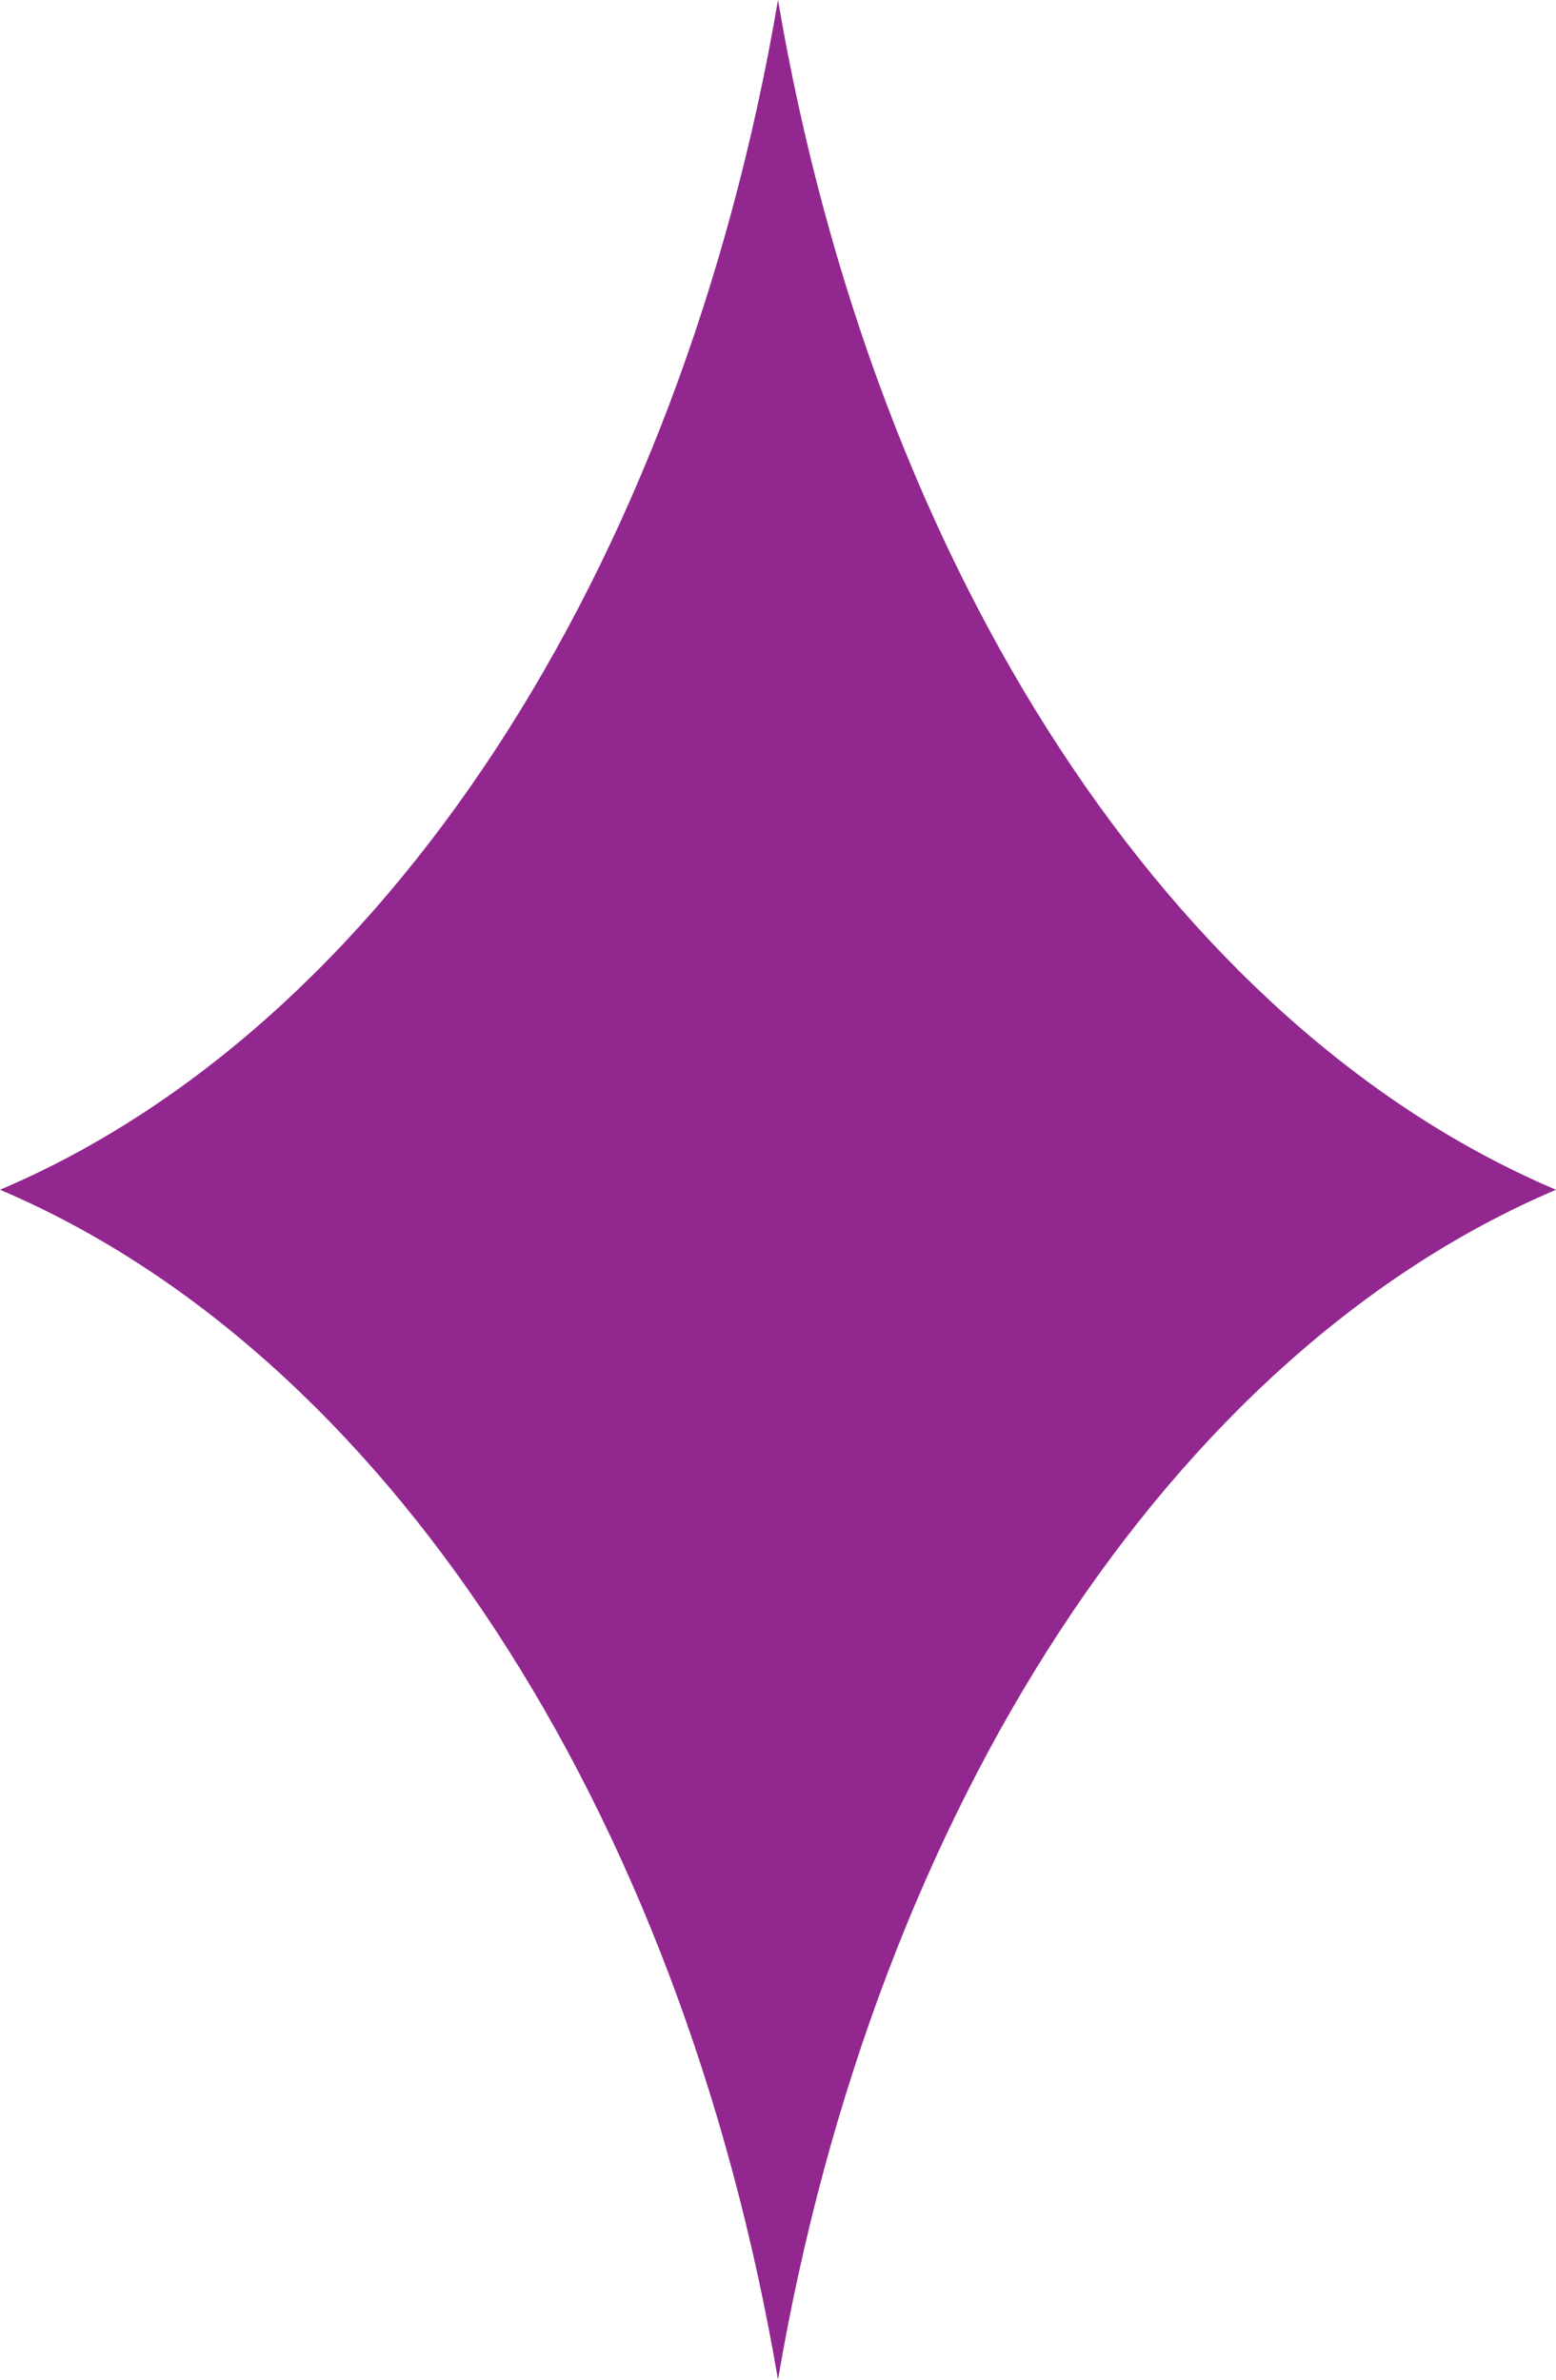
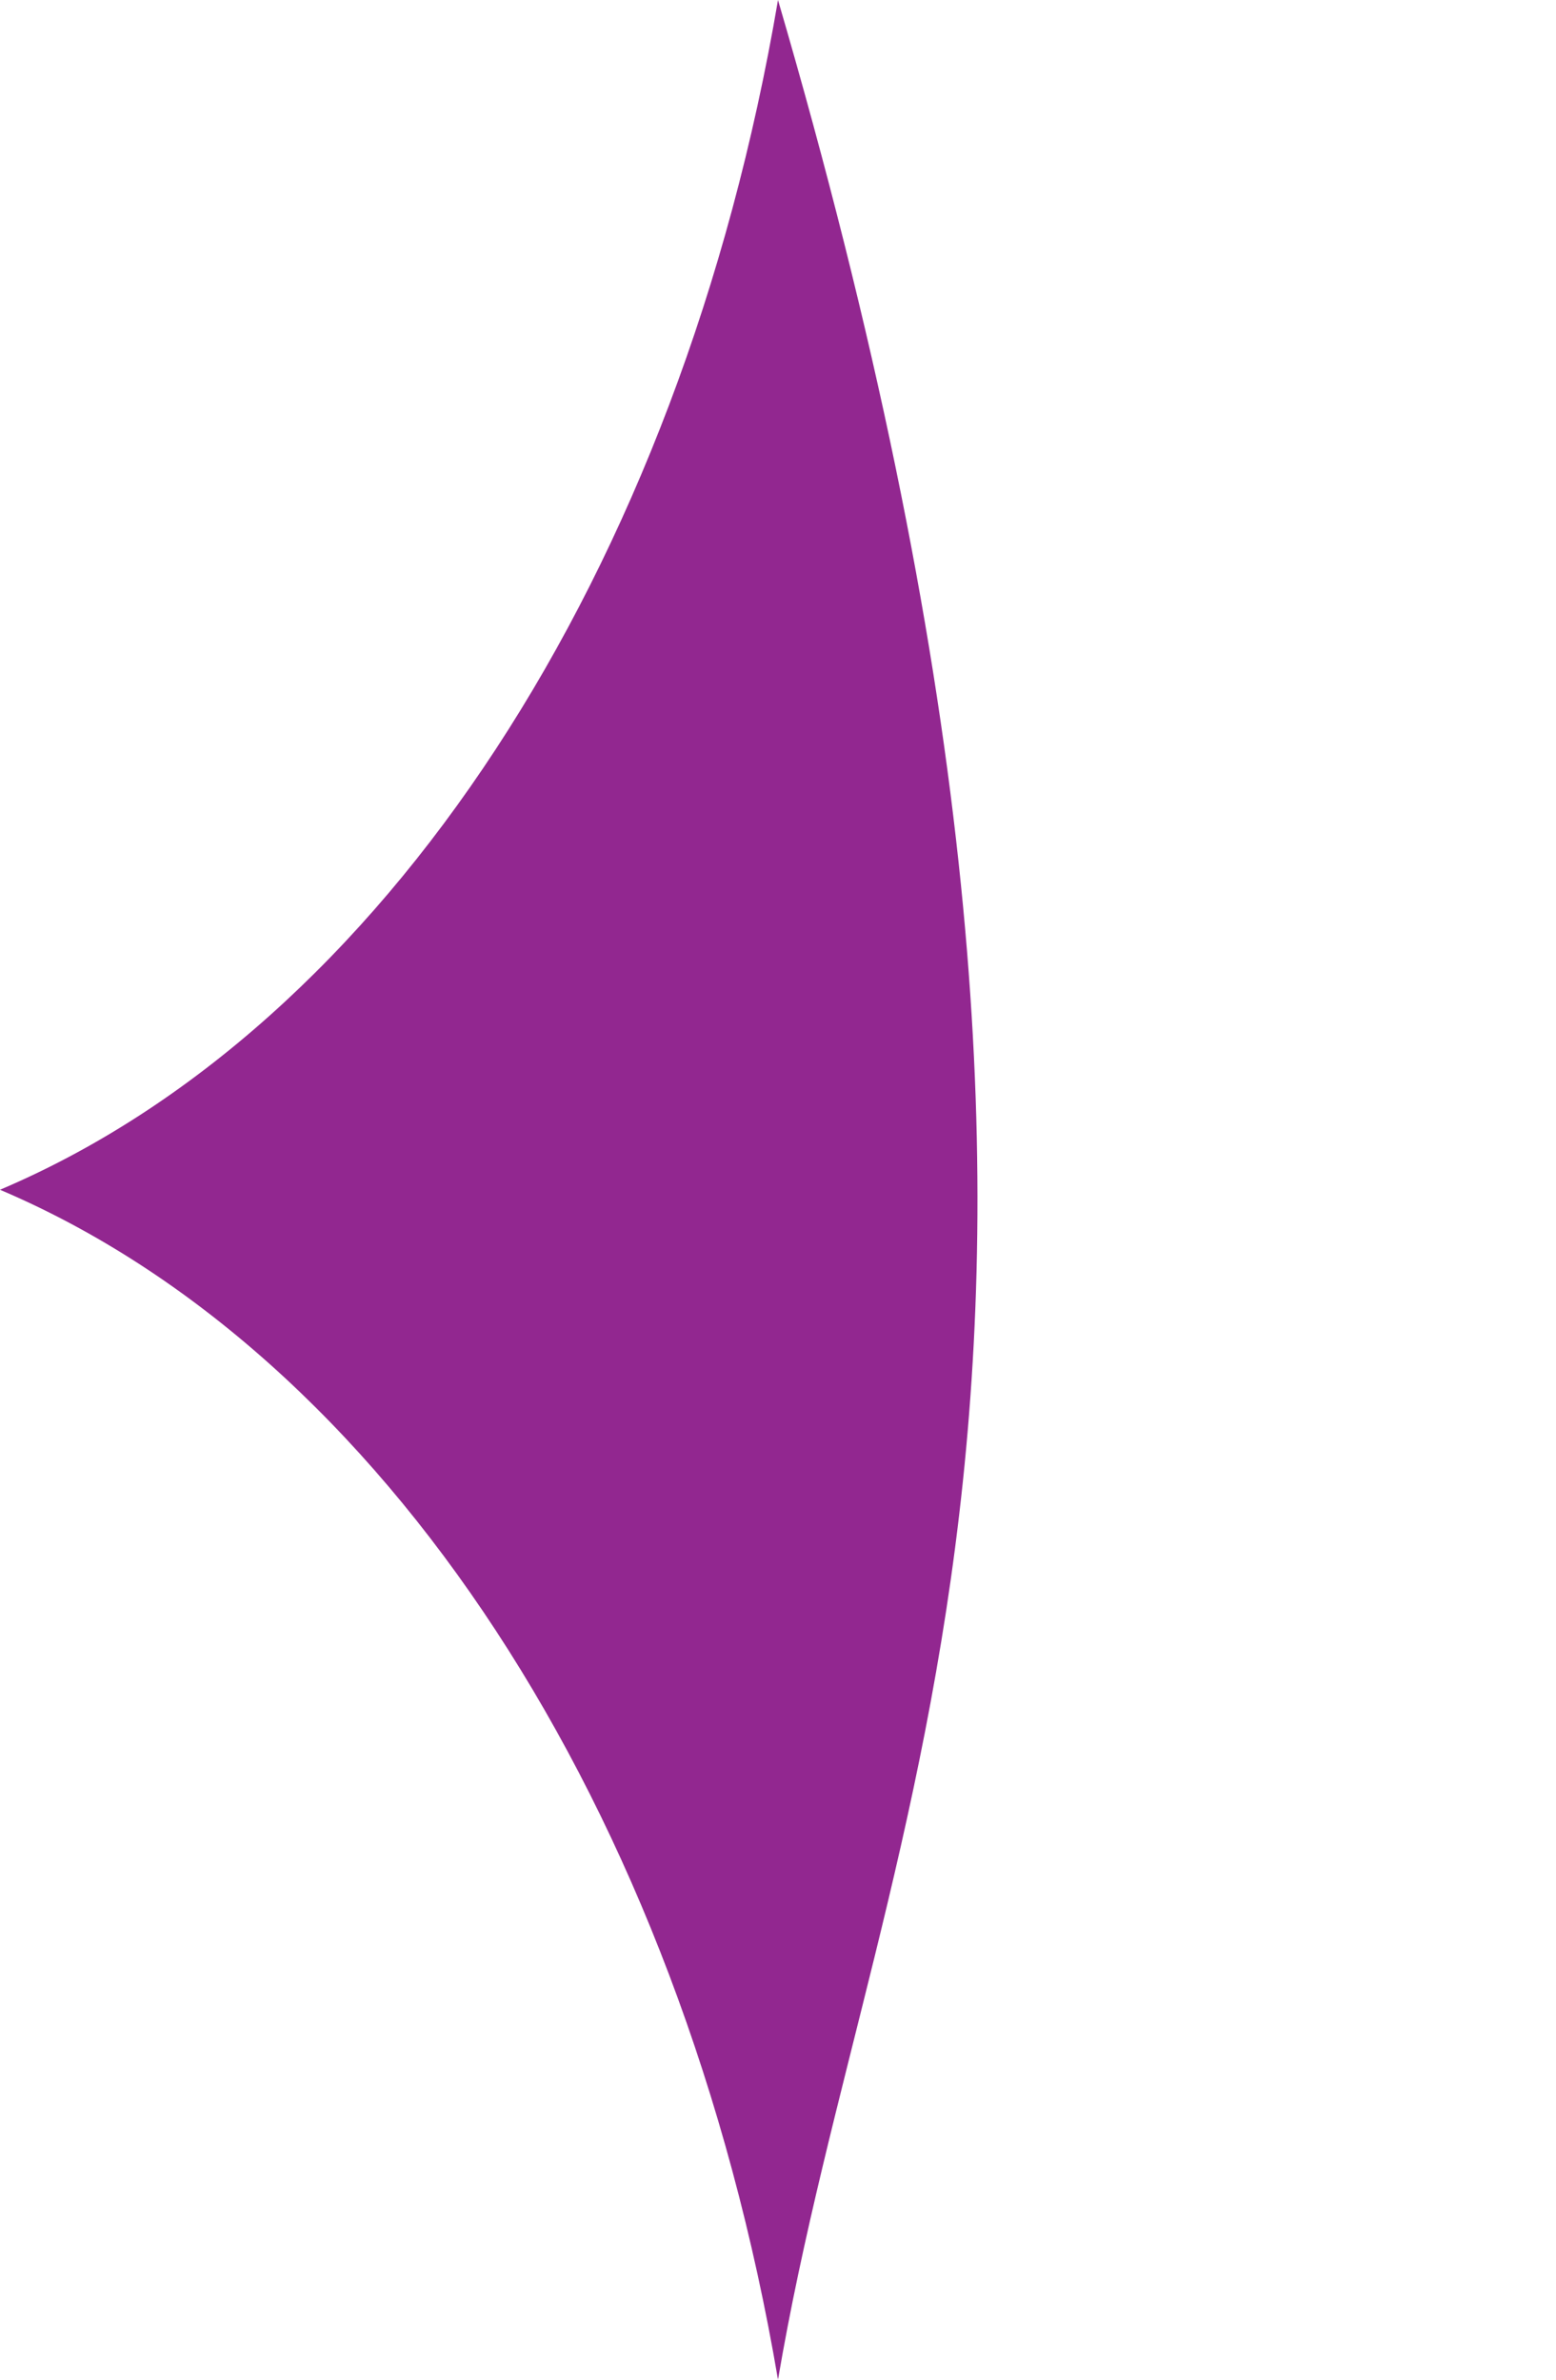
<svg xmlns="http://www.w3.org/2000/svg" viewBox="0 0 17 26" version="1.1" xml:space="preserve" x="0px" y="0px" width="17px" height="26px">
-   <path fill="#922790" d="M 8.5 26 C 7.435 19.736 4.18 14.775 0 12.999 C 4.18 11.225 7.435 6.263 8.5 0 C 9.565 6.263 12.82 11.225 17 12.999 C 12.82 14.775 9.565 19.736 8.5 26 Z" />
+   <path fill="#922790" d="M 8.5 26 C 7.435 19.736 4.18 14.775 0 12.999 C 4.18 11.225 7.435 6.263 8.5 0 C 12.82 14.775 9.565 19.736 8.5 26 Z" />
</svg>